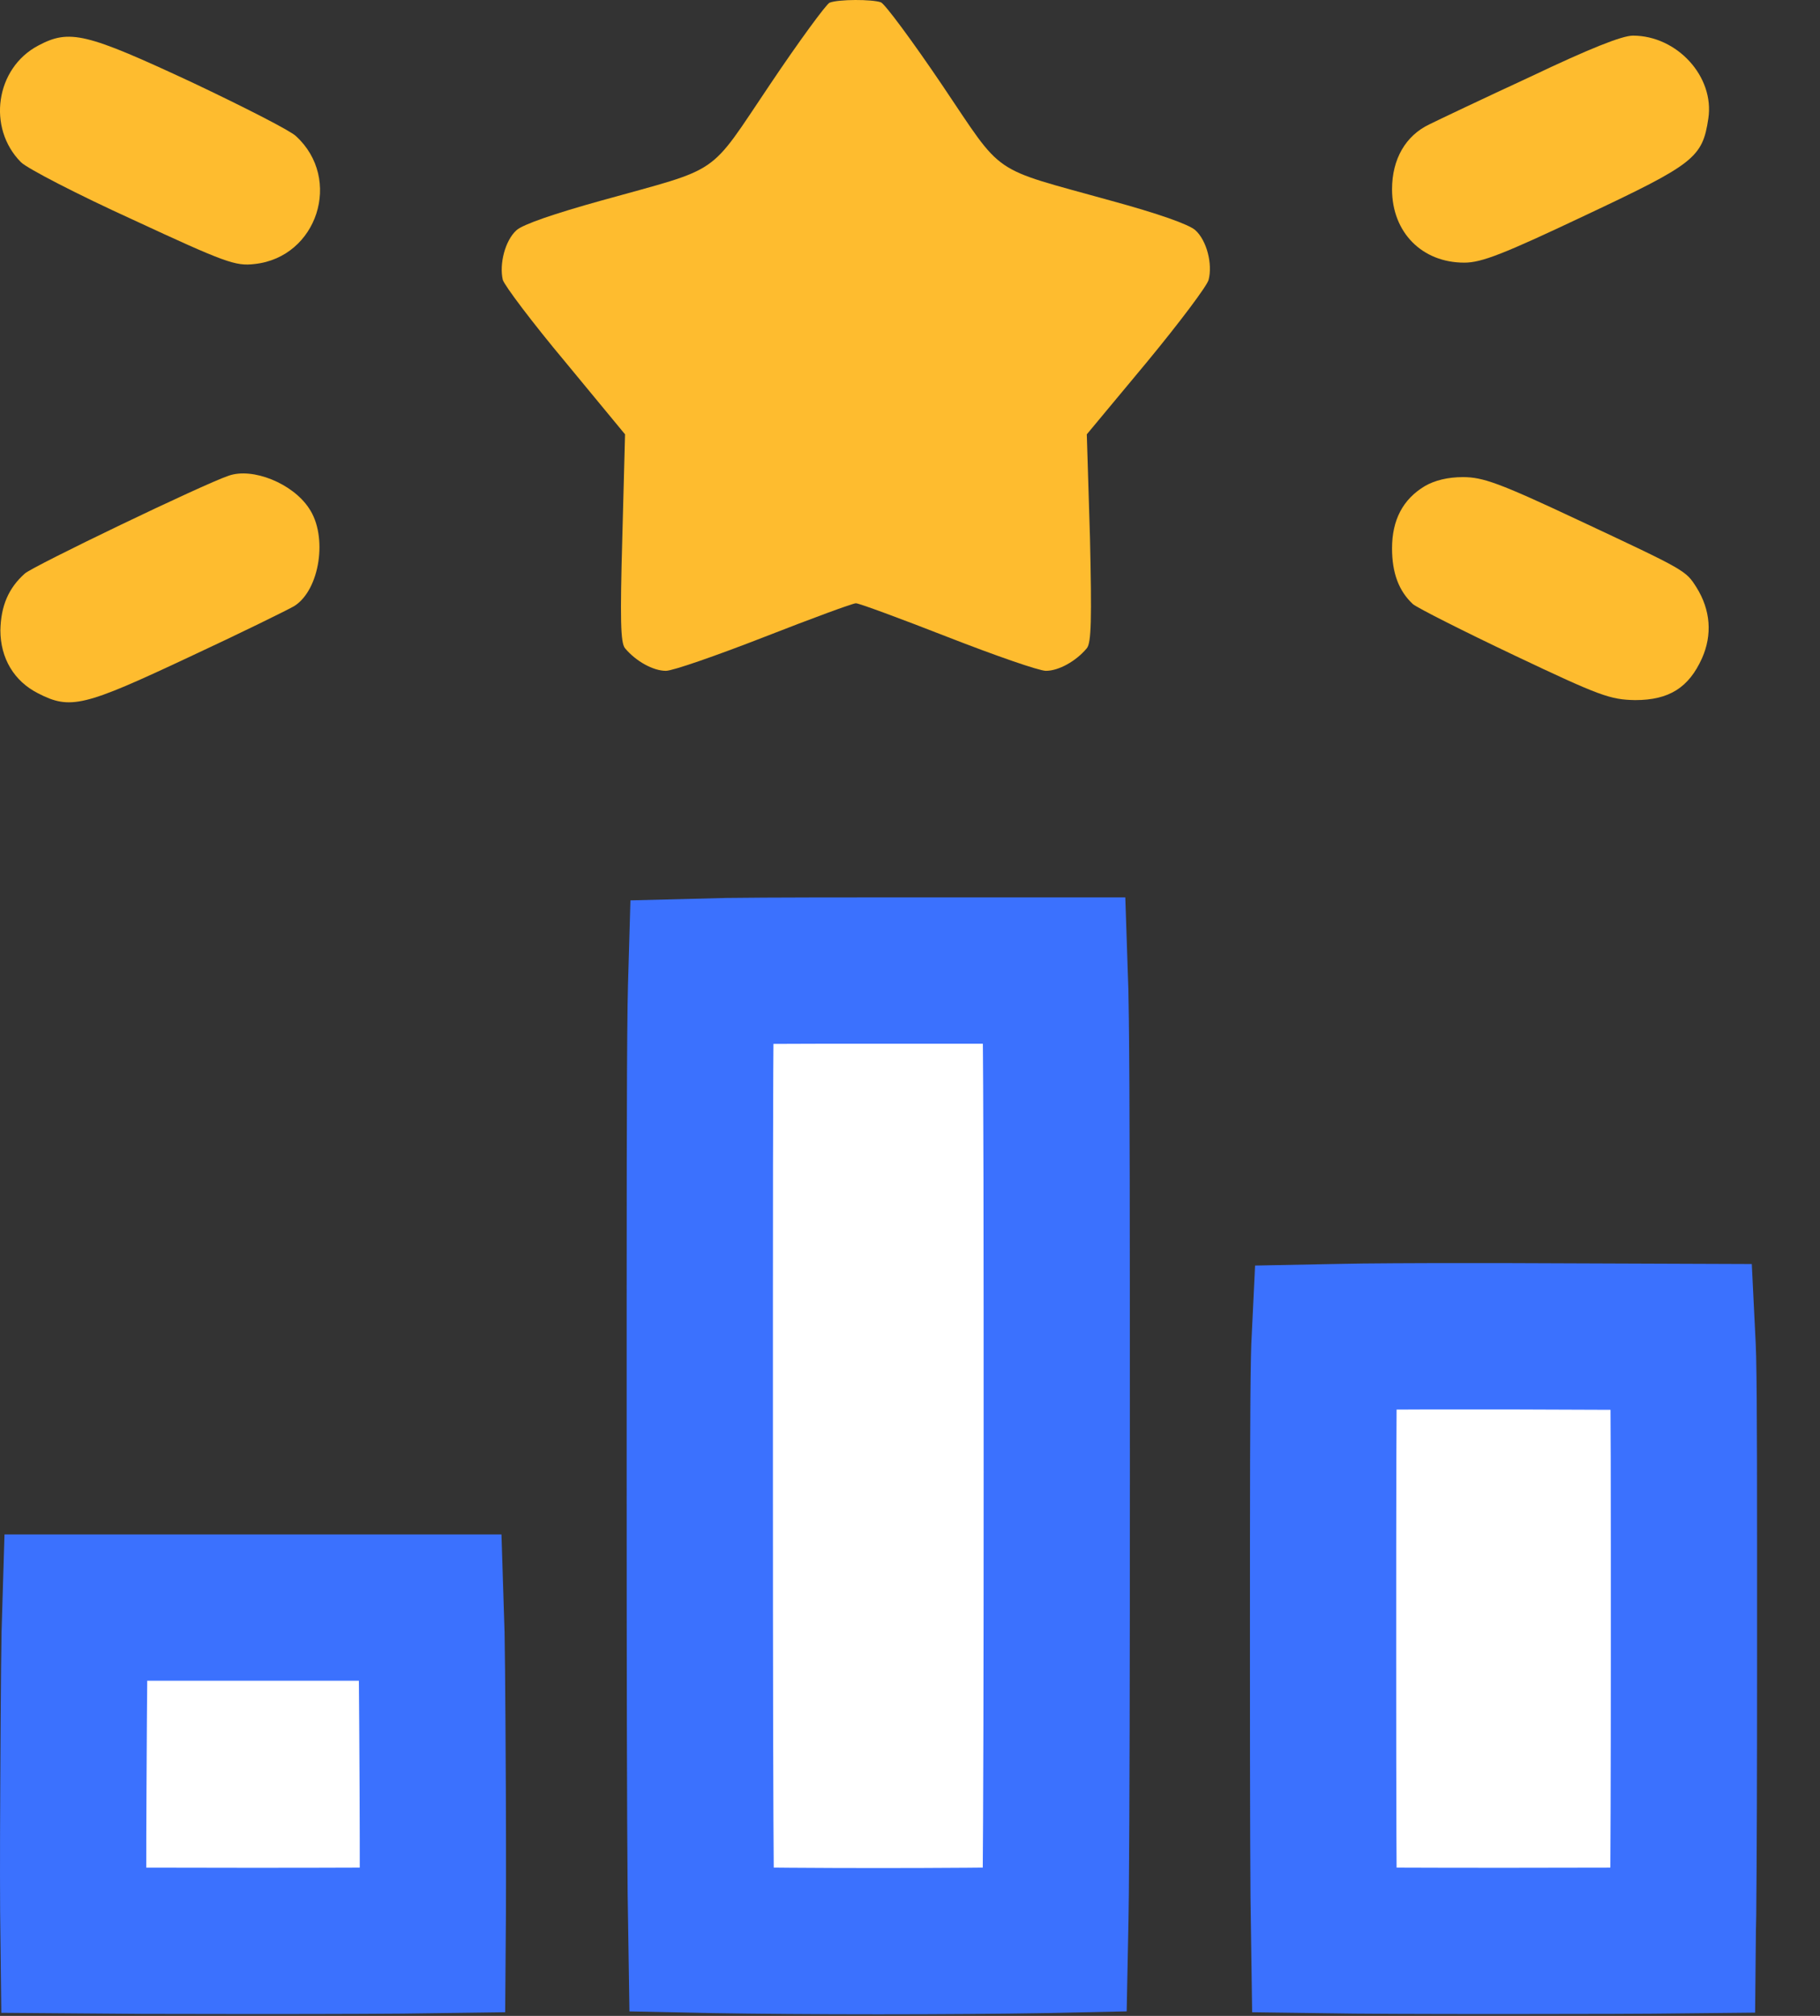
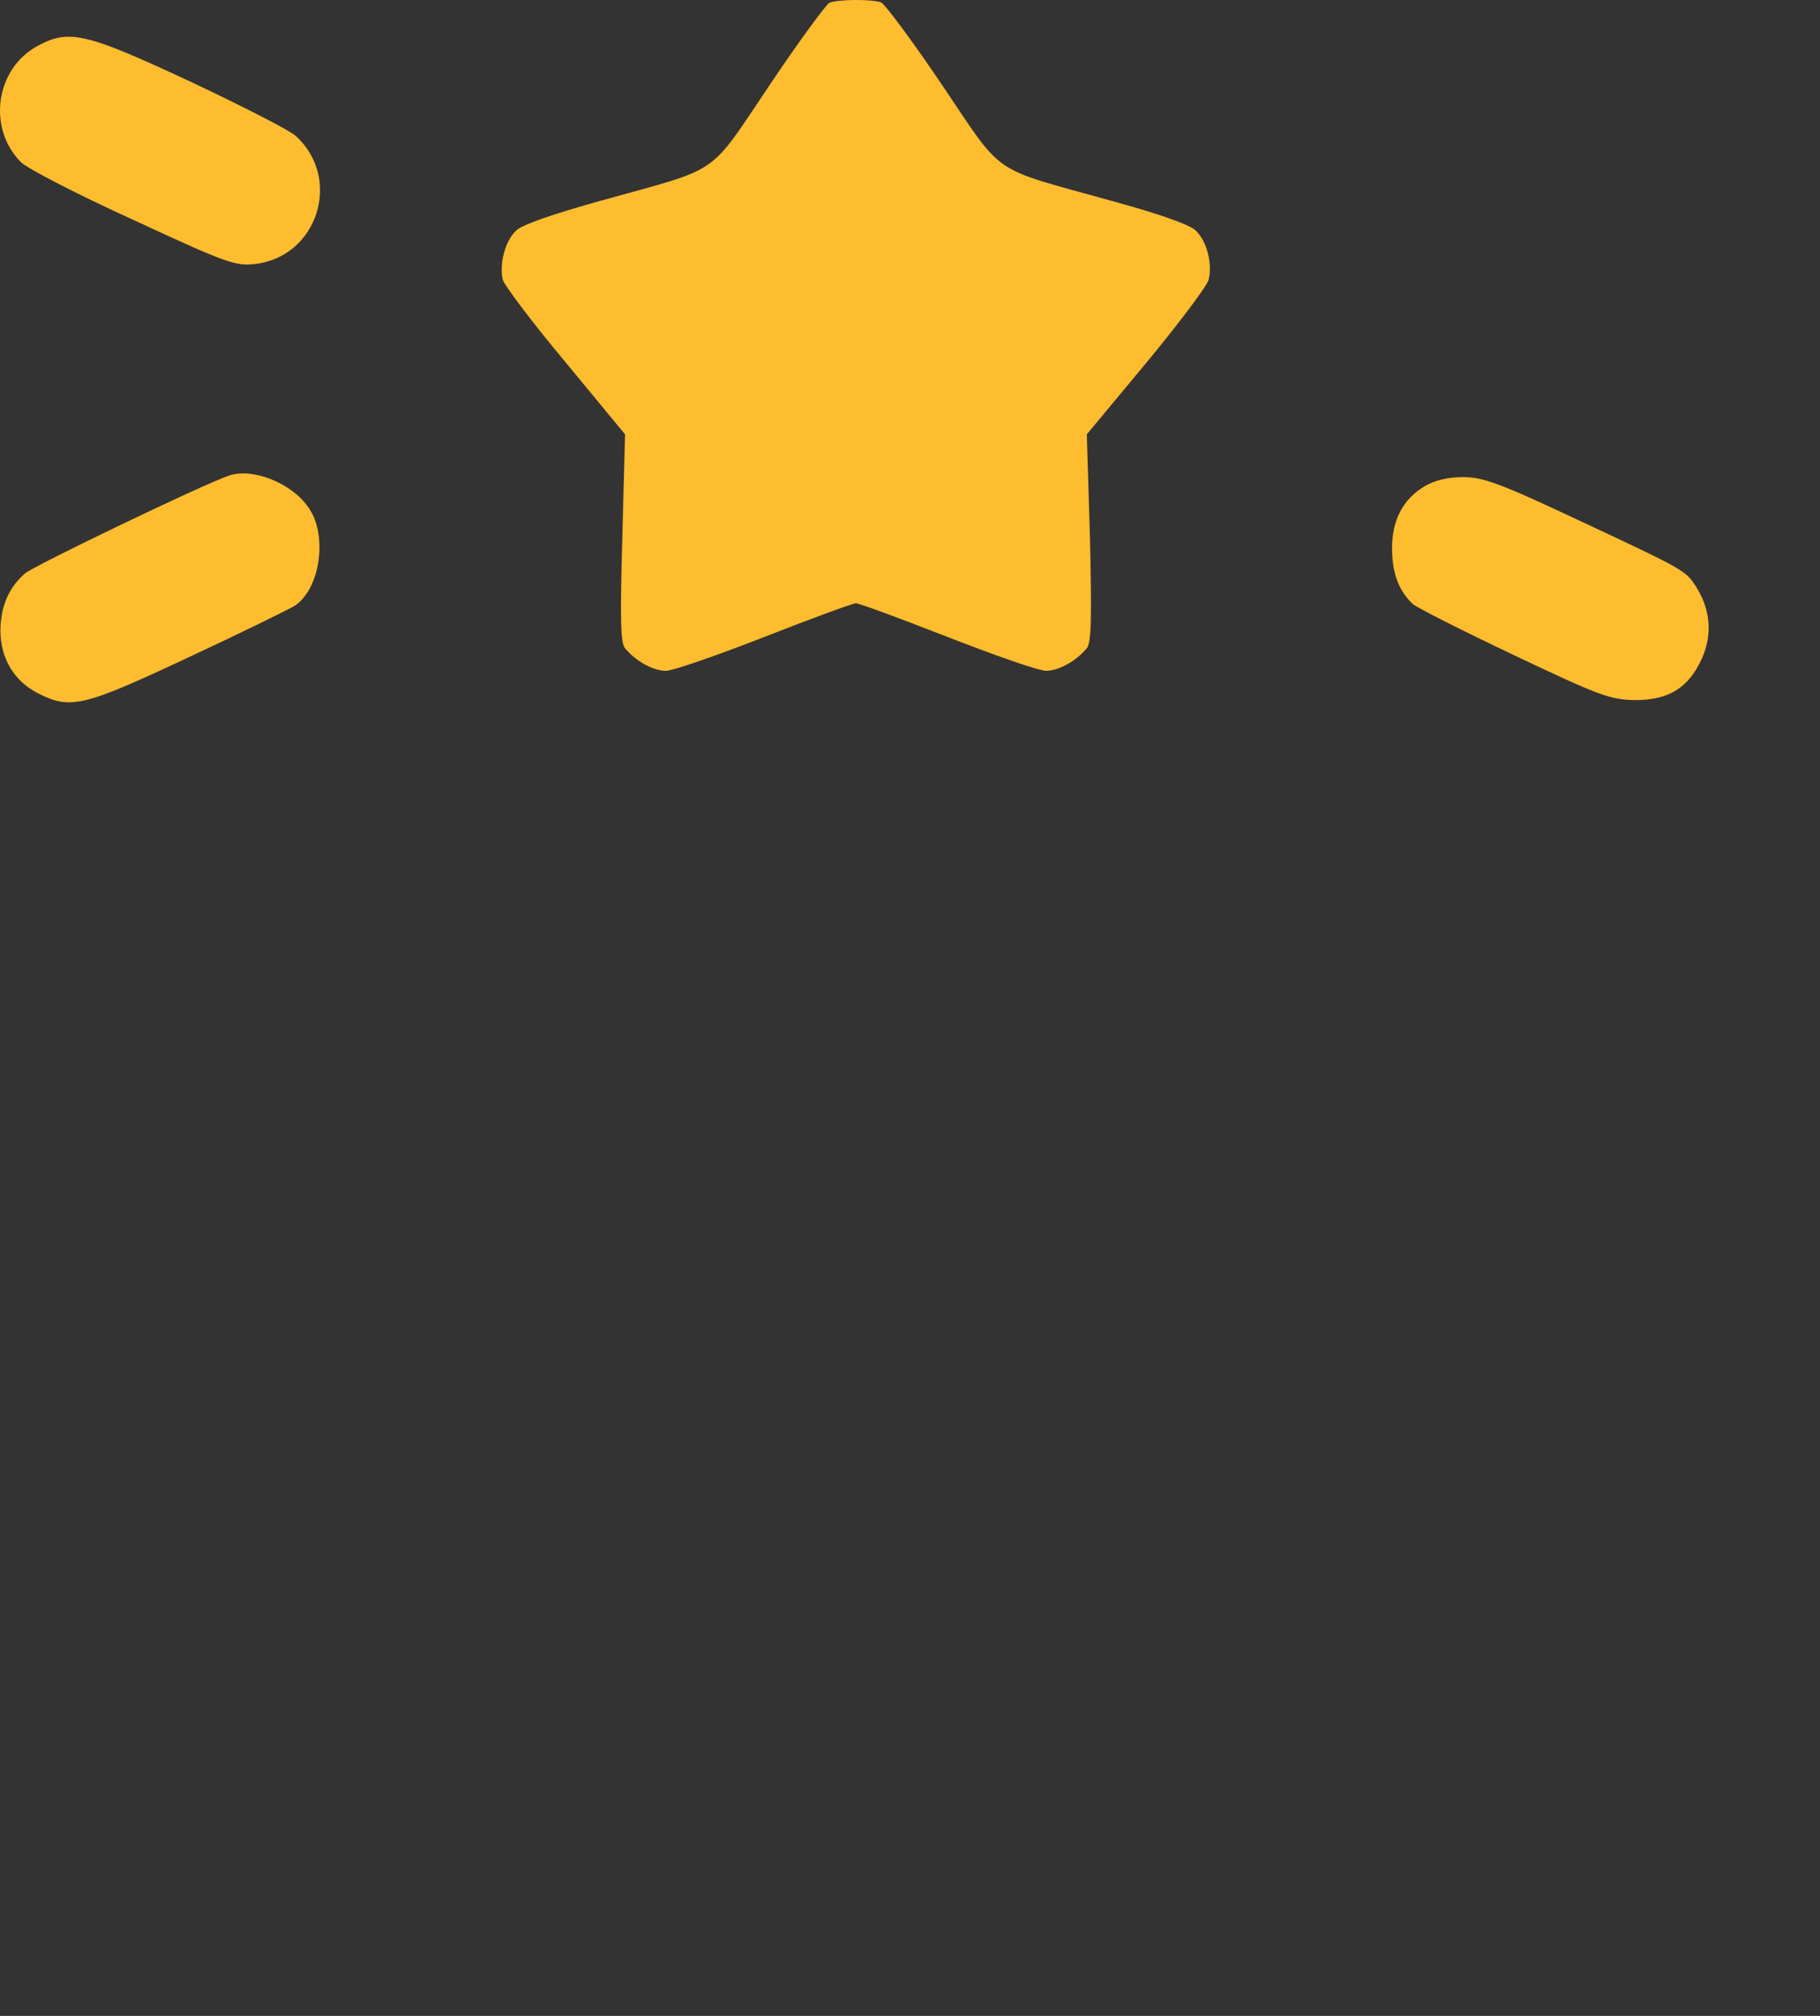
<svg xmlns="http://www.w3.org/2000/svg" width="28" height="31" viewBox="0 0 28 31" fill="none">
  <rect x="0" y="0" width="28" height="31" fill="#333333" stroke="none" />
  <path d="M12.762 0.042C12.713 0.063 12.294 0.631 11.839 1.31C10.882 2.73 11.119 2.564 9.252 3.084C8.532 3.284 8.043 3.451 7.945 3.541C7.77 3.7 7.679 4.06 7.735 4.303C7.763 4.393 8.19 4.961 8.7 5.57L9.616 6.679L9.574 8.272C9.539 9.519 9.546 9.886 9.616 9.969C9.784 10.17 10.05 10.316 10.245 10.316C10.35 10.316 11.028 10.08 11.756 9.796C12.483 9.512 13.119 9.277 13.168 9.277C13.217 9.277 13.853 9.512 14.58 9.796C15.308 10.08 15.986 10.316 16.091 10.316C16.286 10.316 16.552 10.17 16.72 9.969C16.79 9.886 16.797 9.519 16.769 8.272L16.72 6.679L17.643 5.57C18.146 4.961 18.573 4.393 18.594 4.303C18.657 4.06 18.566 3.7 18.391 3.541C18.293 3.451 17.818 3.284 17.084 3.084C15.217 2.564 15.454 2.73 14.496 1.31C14.042 0.638 13.616 0.063 13.553 0.036C13.42 -0.013 12.895 -0.013 12.762 0.042Z" fill="#FEBC2F" />
  <path d="M0.588 0.701C-0.069 1.047 -0.202 1.968 0.323 2.495C0.421 2.592 1.197 2.993 2.05 3.381C3.469 4.039 3.623 4.095 3.917 4.06C4.882 3.956 5.273 2.751 4.553 2.093C4.469 2.01 3.749 1.643 2.959 1.269C1.323 0.507 1.071 0.444 0.588 0.701Z" fill="#FEBC2F" />
-   <path d="M23.549 1.178C22.814 1.518 22.115 1.85 21.989 1.913C21.626 2.086 21.416 2.446 21.416 2.91C21.416 3.575 21.878 4.039 22.528 4.039C22.793 4.039 23.129 3.908 24.388 3.312C26.066 2.522 26.192 2.425 26.282 1.823C26.38 1.178 25.8 0.548 25.122 0.548C24.954 0.548 24.451 0.749 23.549 1.178Z" fill="#FEBC2F" />
  <path d="M3.516 7.316C3.124 7.448 0.516 8.702 0.383 8.819C0.132 9.041 0.013 9.318 0.006 9.692C0.006 10.122 0.216 10.475 0.586 10.662C1.083 10.918 1.292 10.863 2.901 10.108C3.705 9.734 4.439 9.373 4.53 9.318C4.921 9.069 5.047 8.244 4.753 7.815C4.502 7.434 3.886 7.184 3.516 7.316Z" fill="#FEBC2F" />
  <path d="M21.919 7.476C21.584 7.677 21.416 7.995 21.416 8.432C21.416 8.813 21.521 9.09 21.738 9.291C21.815 9.353 22.514 9.706 23.304 10.081C24.618 10.704 24.772 10.759 25.157 10.766C25.681 10.766 25.982 10.572 26.185 10.122C26.345 9.762 26.317 9.381 26.101 9.035C25.933 8.771 25.947 8.778 24.276 7.995C23.066 7.427 22.814 7.337 22.507 7.337C22.276 7.337 22.073 7.386 21.919 7.476Z" fill="#FEBC2F" />
-   <path d="M13.512 29.851C14.445 29.851 15.376 29.844 16.076 29.832C16.129 29.831 16.181 29.829 16.23 29.828C16.234 29.624 16.24 29.384 16.242 29.103C16.253 27.84 16.258 25.797 16.258 22.657C16.258 18.818 16.256 16.78 16.242 15.676C16.238 15.337 16.232 15.096 16.226 14.925H13.518C12.014 14.925 11.228 14.929 10.792 14.941C10.788 15.075 10.784 15.252 10.78 15.483C10.765 16.539 10.766 18.58 10.766 22.628C10.766 25.779 10.77 27.829 10.781 29.098C10.784 29.38 10.79 29.622 10.793 29.828C10.843 29.829 10.895 29.831 10.948 29.832C11.649 29.844 12.578 29.851 13.512 29.851Z" fill="white" stroke="#3B71FE" stroke-width="2.25" />
-   <path d="M23.161 29.847C24.495 29.847 25.343 29.843 25.886 29.837C25.887 29.718 25.892 29.588 25.894 29.446C25.903 28.556 25.907 27.236 25.907 25.478C25.907 22.867 25.908 21.567 25.893 20.886C25.889 20.744 25.884 20.639 25.88 20.559L23.217 20.549H21.997C21.618 20.55 21.273 20.552 20.979 20.555C20.74 20.558 20.538 20.563 20.381 20.566C20.377 20.647 20.373 20.753 20.37 20.893C20.356 21.58 20.355 22.885 20.355 25.496C20.355 27.787 20.359 29.09 20.371 29.835C20.922 29.843 21.789 29.847 23.161 29.847Z" fill="white" stroke="#3B71FE" stroke-width="2.25" />
-   <path d="M3.863 29.847C5.239 29.847 6.106 29.843 6.656 29.835C6.66 29.349 6.662 28.615 6.657 27.496C6.649 25.949 6.643 25.153 6.628 24.721H1.158C1.144 25.15 1.137 25.94 1.129 27.473C1.123 28.509 1.124 29.292 1.131 29.838C1.673 29.843 2.522 29.847 3.863 29.847Z" fill="white" stroke="#3B71FE" stroke-width="2.25" />
</svg>